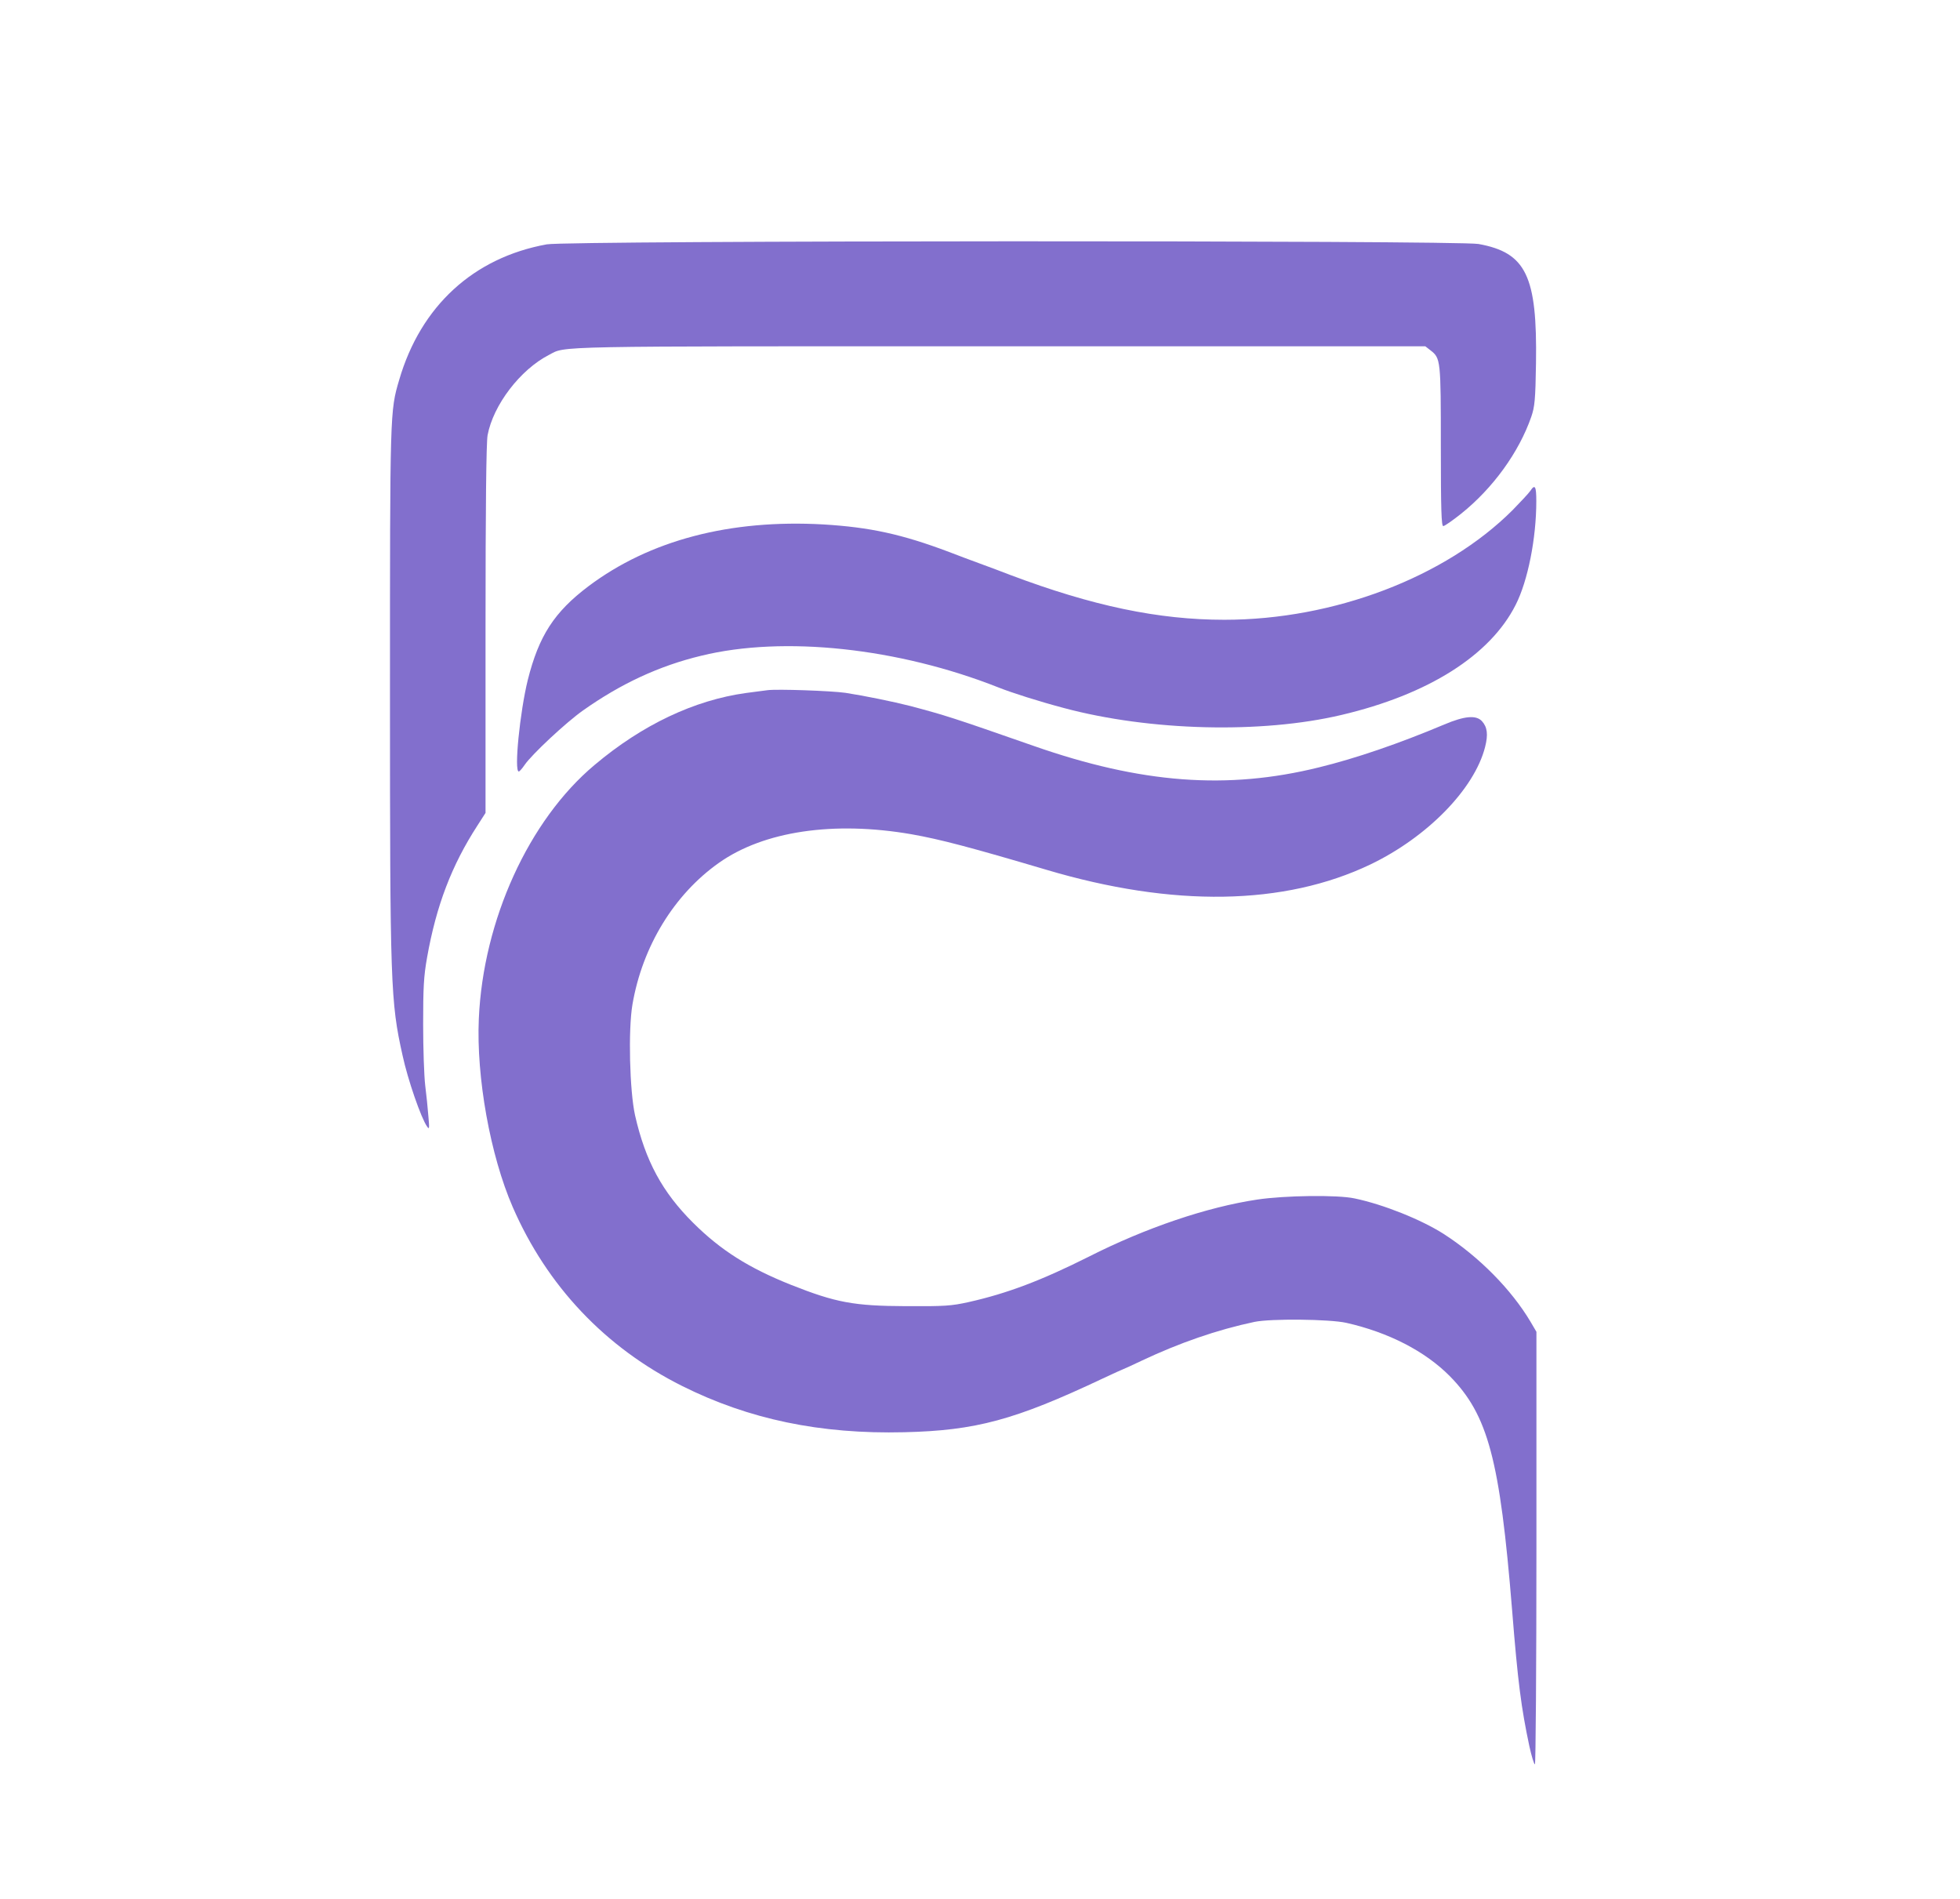
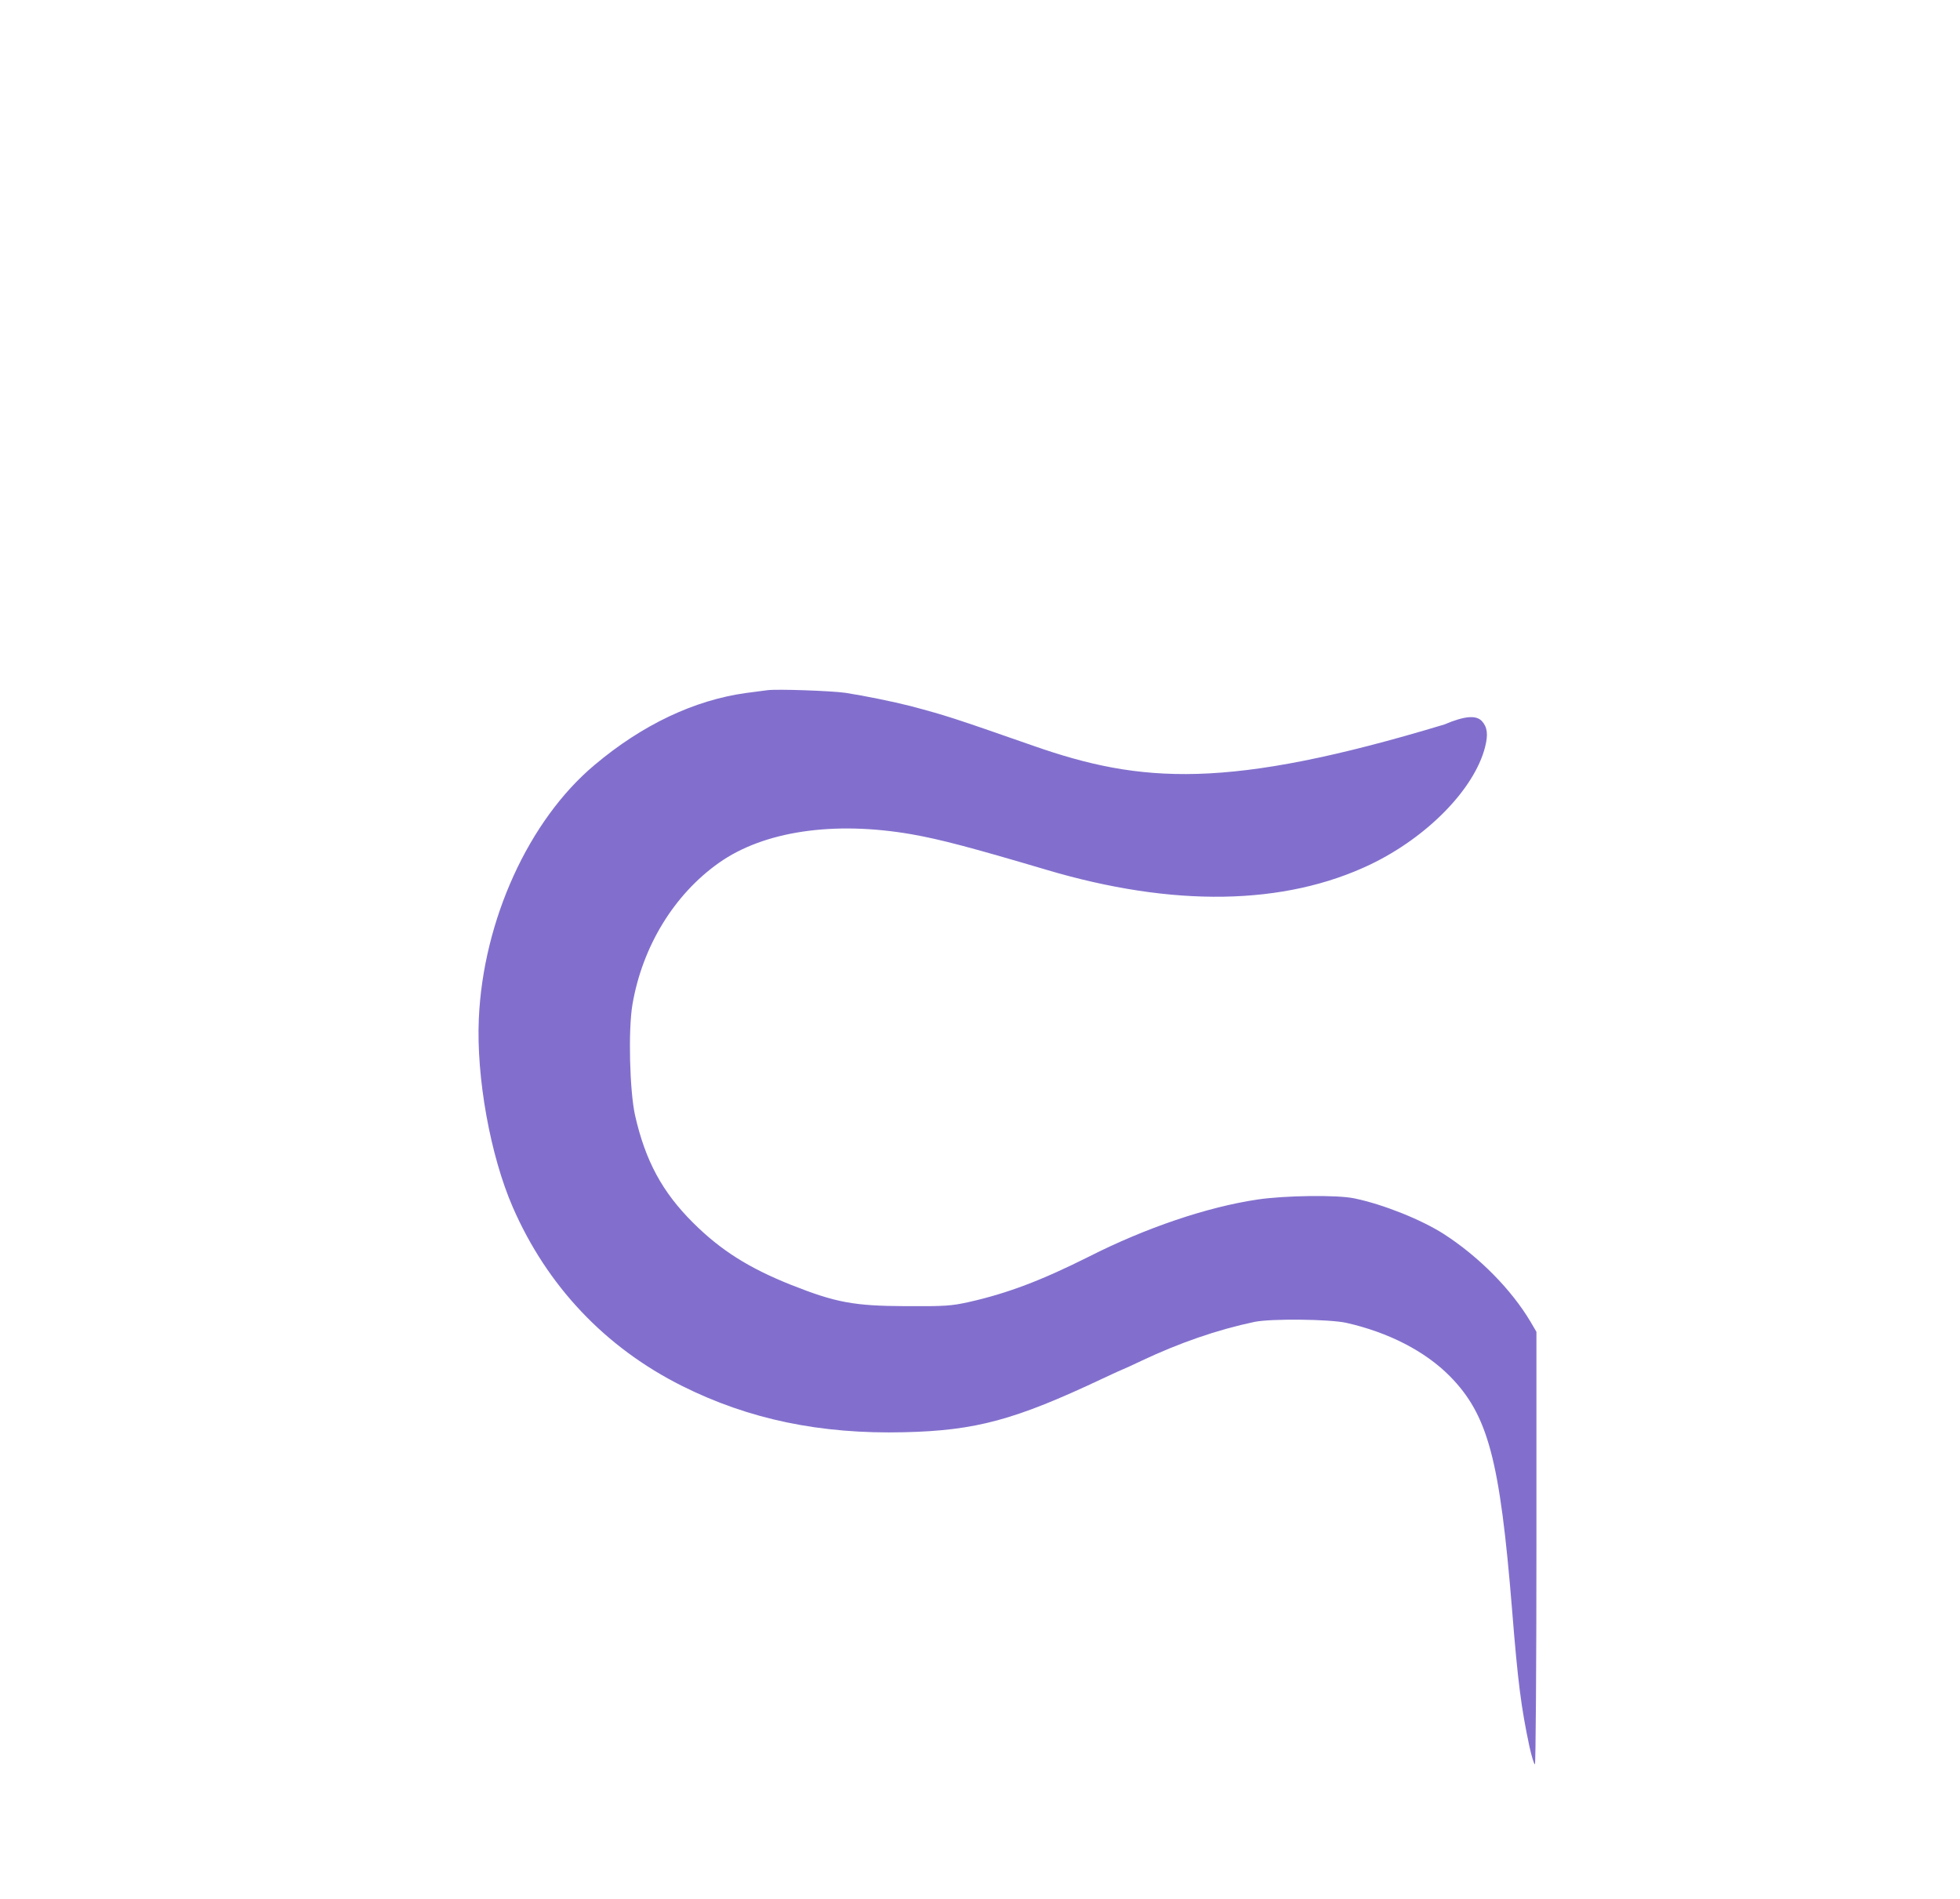
<svg xmlns="http://www.w3.org/2000/svg" width="64" height="62" viewBox="0 0 64 62" fill="none">
-   <path d="M17.854 7.978C15.462 8.412 13.738 9.991 13.034 12.406C12.734 13.422 12.734 13.422 12.734 22.615C12.734 32.181 12.753 32.701 13.144 34.456C13.315 35.252 13.75 36.506 13.945 36.781C14.019 36.891 14.025 36.848 13.988 36.444C13.97 36.194 13.921 35.735 13.884 35.435C13.848 35.129 13.817 34.236 13.817 33.447C13.817 32.255 13.835 31.881 13.945 31.264C14.245 29.57 14.747 28.254 15.591 26.952L15.854 26.542V20.554C15.854 16.492 15.878 14.456 15.921 14.211C16.105 13.226 16.985 12.07 17.927 11.587C18.49 11.293 17.787 11.306 32.619 11.306H46.54L46.712 11.44C47.042 11.697 47.048 11.752 47.048 14.578C47.048 16.657 47.066 17.177 47.127 17.177C47.17 17.177 47.433 16.994 47.709 16.774C48.748 15.942 49.599 14.768 50.002 13.605C50.112 13.281 50.137 13.061 50.155 11.856C50.198 9.006 49.831 8.247 48.277 7.966C47.568 7.844 18.551 7.85 17.854 7.978Z" fill="#826FCD" />
-   <path d="M49.969 16.028C49.914 16.107 49.657 16.383 49.394 16.652C47.199 18.848 43.553 20.236 39.981 20.236C37.822 20.236 35.675 19.783 33.008 18.78C32.739 18.676 32.286 18.505 31.999 18.401C31.712 18.297 31.259 18.126 30.99 18.022C29.448 17.441 28.409 17.215 26.886 17.123C23.84 16.951 21.216 17.637 19.215 19.141C18.096 19.985 17.595 20.762 17.234 22.2C16.977 23.245 16.781 25.19 16.94 25.19C16.965 25.19 17.05 25.093 17.13 24.976C17.362 24.634 18.482 23.588 19.038 23.196C20.274 22.322 21.521 21.741 22.898 21.41C25.589 20.75 29.332 21.154 32.598 22.444C33.045 22.622 33.932 22.903 34.739 23.117C37.547 23.869 41.192 23.961 43.804 23.343C46.636 22.677 48.66 21.398 49.492 19.747C49.89 18.964 50.165 17.575 50.165 16.364C50.165 15.875 50.122 15.796 49.969 16.028Z" fill="#826FCD" />
-   <path d="M25.061 22.535C24.963 22.548 24.645 22.59 24.357 22.627C22.675 22.86 20.975 23.661 19.415 24.976C17.268 26.774 15.776 30.047 15.635 33.264C15.55 35.172 16.008 37.723 16.742 39.411C17.862 41.986 19.764 43.998 22.272 45.252C24.449 46.341 26.786 46.83 29.526 46.763C31.862 46.708 33.135 46.365 35.997 45.014C36.364 44.842 36.67 44.702 36.682 44.702C36.694 44.702 36.957 44.579 37.269 44.432C38.511 43.845 39.746 43.417 40.964 43.16C41.496 43.05 43.41 43.069 43.961 43.191C45.343 43.503 46.536 44.12 47.337 44.928C48.591 46.2 48.976 47.656 49.374 52.561C49.563 54.934 49.674 55.766 49.937 57.008C50.01 57.338 50.09 57.607 50.12 57.607C50.145 57.607 50.169 54.427 50.169 50.543V43.484L49.979 43.16C49.355 42.108 48.297 41.032 47.135 40.285C46.407 39.821 45.172 39.325 44.236 39.13C43.679 39.007 41.948 39.032 41.055 39.166C39.416 39.411 37.422 40.084 35.551 41.032C34.003 41.809 32.89 42.23 31.636 42.512C31.061 42.64 30.847 42.653 29.587 42.647C27.874 42.64 27.293 42.53 25.825 41.949C24.449 41.399 23.538 40.824 22.639 39.931C21.623 38.922 21.073 37.9 20.736 36.414C20.559 35.612 20.51 33.631 20.651 32.799C20.975 30.903 22.009 29.209 23.471 28.175C24.938 27.135 27.226 26.799 29.764 27.239C30.7 27.404 31.697 27.667 34.156 28.395C38.309 29.631 41.936 29.569 44.75 28.224C46.609 27.331 48.145 25.759 48.493 24.389C48.597 23.979 48.566 23.74 48.389 23.545C48.2 23.343 47.826 23.373 47.16 23.655C45.679 24.279 44.267 24.762 43.068 25.055C40.071 25.796 37.257 25.581 33.746 24.352C31.067 23.416 30.884 23.361 29.74 23.055C29.171 22.909 28.205 22.713 27.605 22.621C27.128 22.554 25.373 22.493 25.061 22.535Z" fill="#826FCD" />
+   <path d="M25.061 22.535C24.963 22.548 24.645 22.59 24.357 22.627C22.675 22.86 20.975 23.661 19.415 24.976C17.268 26.774 15.776 30.047 15.635 33.264C15.55 35.172 16.008 37.723 16.742 39.411C17.862 41.986 19.764 43.998 22.272 45.252C24.449 46.341 26.786 46.83 29.526 46.763C31.862 46.708 33.135 46.365 35.997 45.014C36.364 44.842 36.67 44.702 36.682 44.702C36.694 44.702 36.957 44.579 37.269 44.432C38.511 43.845 39.746 43.417 40.964 43.16C41.496 43.05 43.41 43.069 43.961 43.191C45.343 43.503 46.536 44.12 47.337 44.928C48.591 46.2 48.976 47.656 49.374 52.561C49.563 54.934 49.674 55.766 49.937 57.008C50.01 57.338 50.09 57.607 50.12 57.607C50.145 57.607 50.169 54.427 50.169 50.543V43.484L49.979 43.16C49.355 42.108 48.297 41.032 47.135 40.285C46.407 39.821 45.172 39.325 44.236 39.13C43.679 39.007 41.948 39.032 41.055 39.166C39.416 39.411 37.422 40.084 35.551 41.032C34.003 41.809 32.89 42.23 31.636 42.512C31.061 42.64 30.847 42.653 29.587 42.647C27.874 42.64 27.293 42.53 25.825 41.949C24.449 41.399 23.538 40.824 22.639 39.931C21.623 38.922 21.073 37.9 20.736 36.414C20.559 35.612 20.51 33.631 20.651 32.799C20.975 30.903 22.009 29.209 23.471 28.175C24.938 27.135 27.226 26.799 29.764 27.239C30.7 27.404 31.697 27.667 34.156 28.395C38.309 29.631 41.936 29.569 44.75 28.224C46.609 27.331 48.145 25.759 48.493 24.389C48.597 23.979 48.566 23.74 48.389 23.545C48.2 23.343 47.826 23.373 47.16 23.655C40.071 25.796 37.257 25.581 33.746 24.352C31.067 23.416 30.884 23.361 29.74 23.055C29.171 22.909 28.205 22.713 27.605 22.621C27.128 22.554 25.373 22.493 25.061 22.535Z" fill="#826FCD" />
</svg>